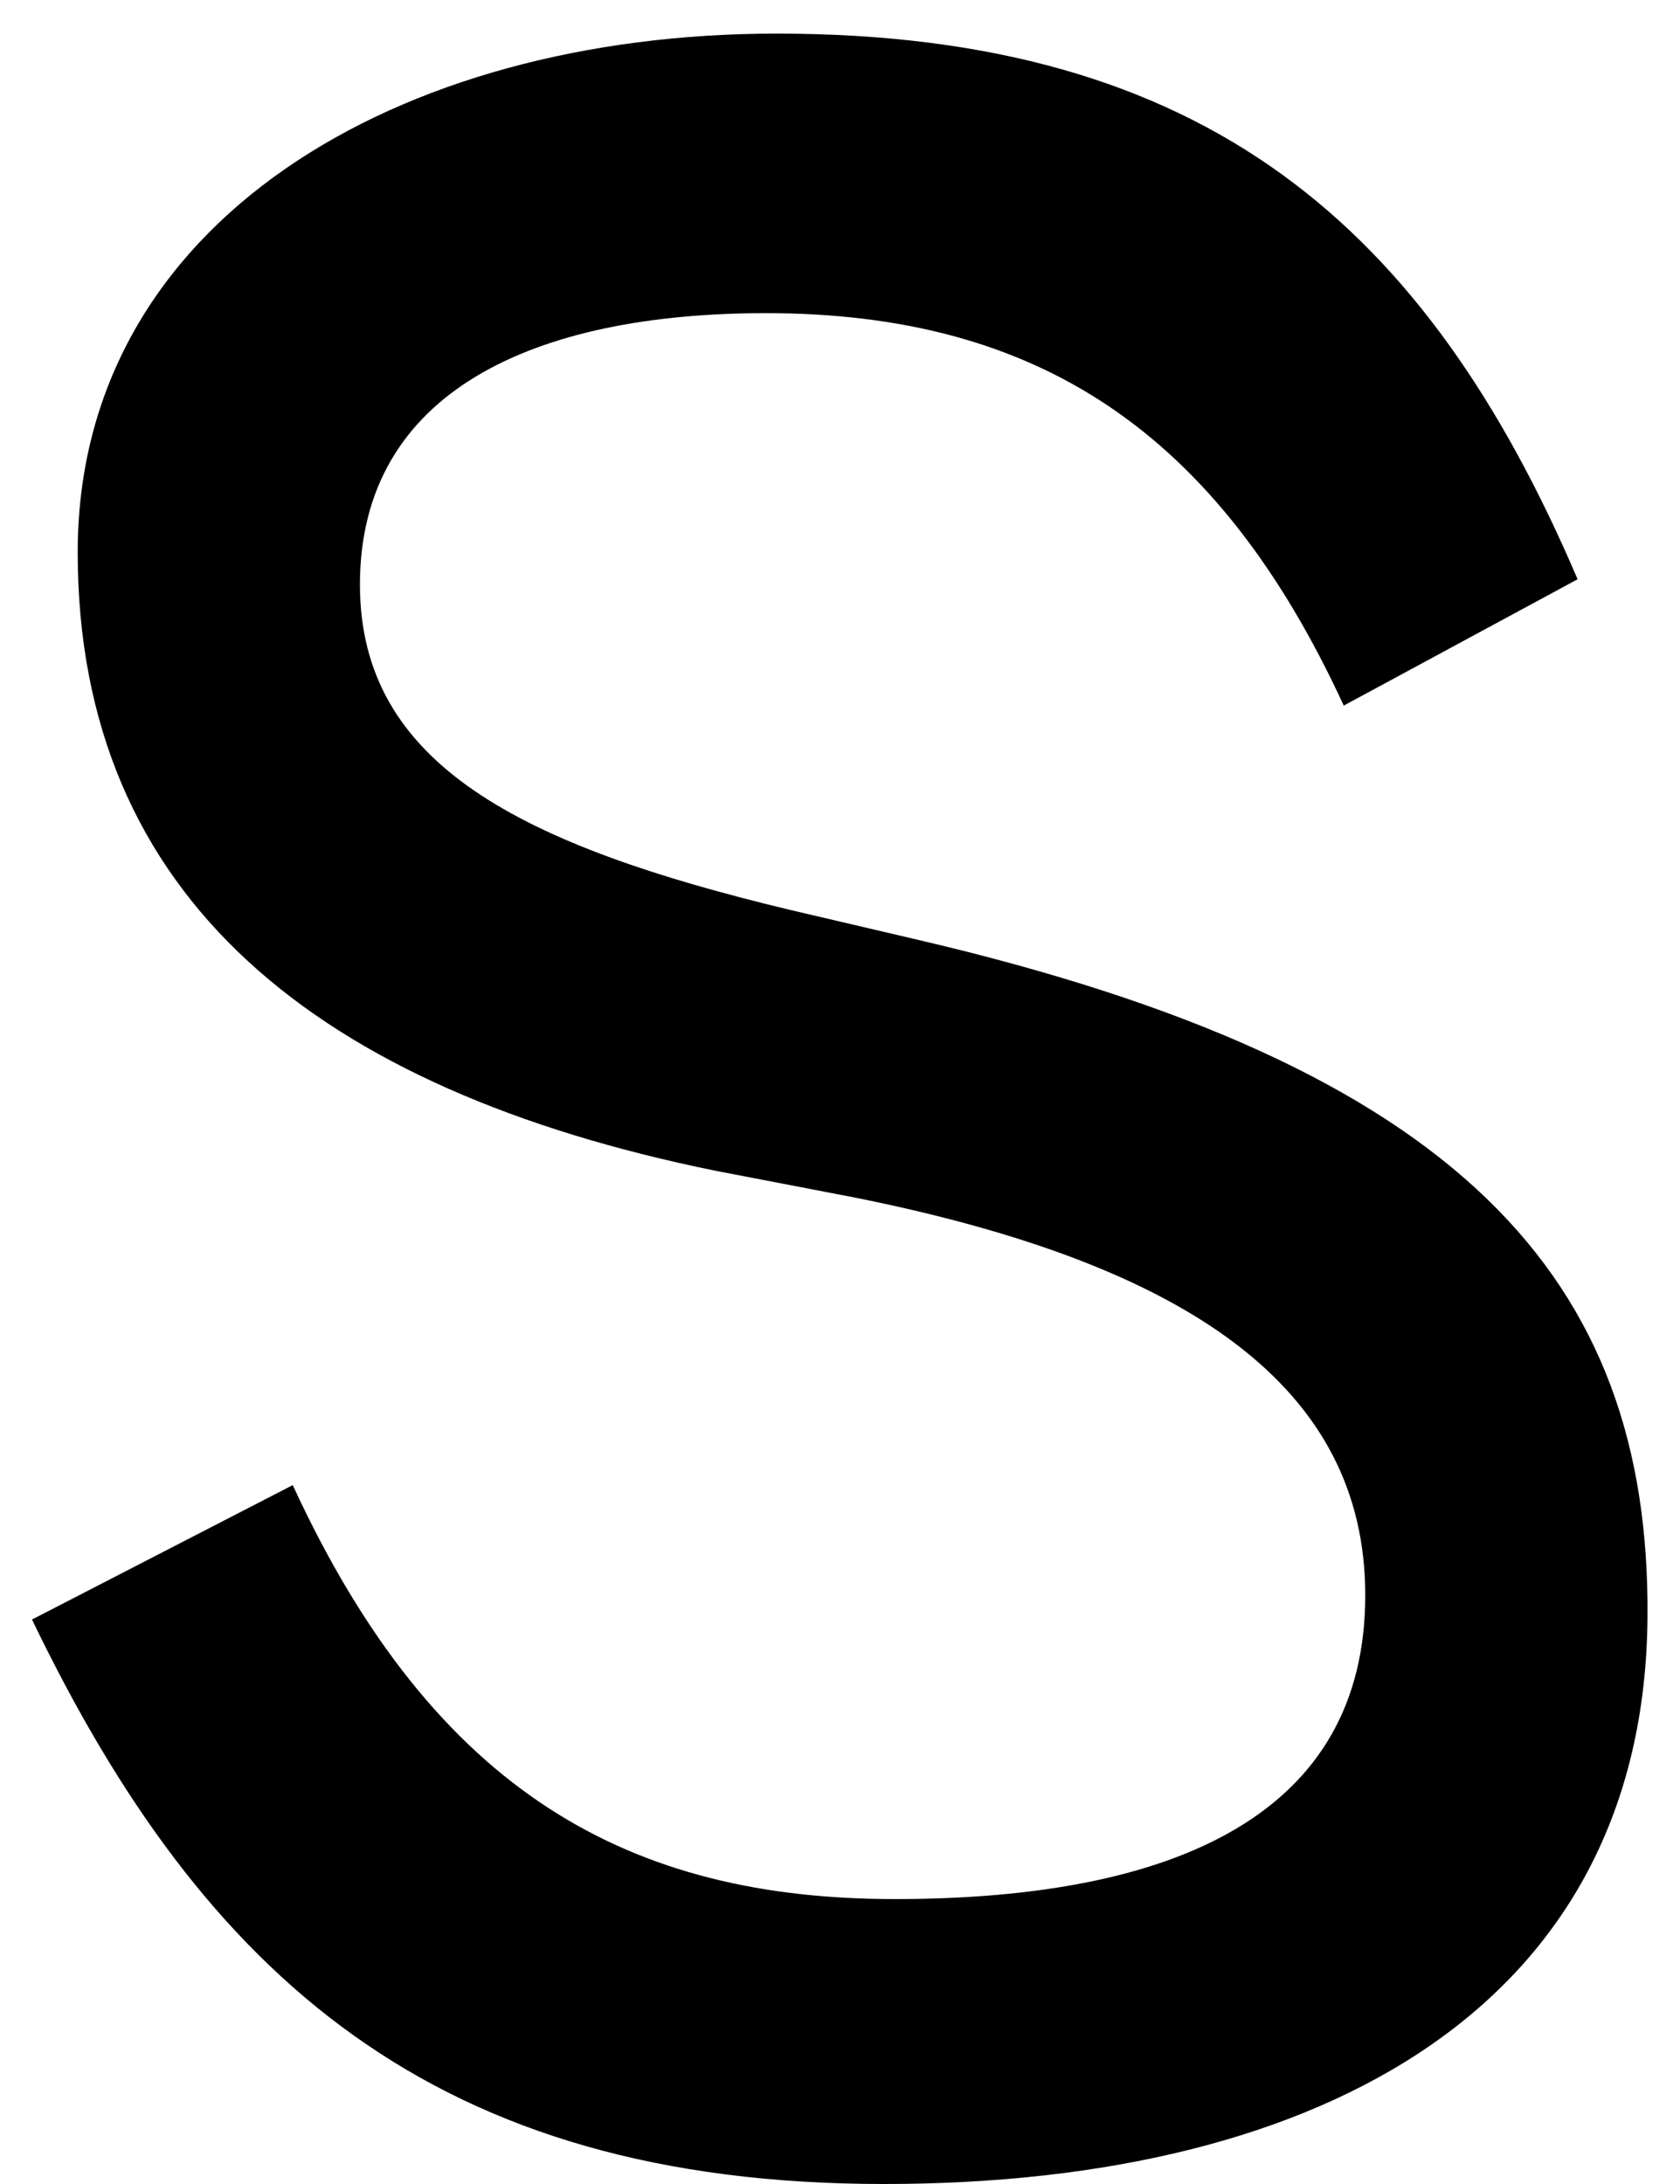
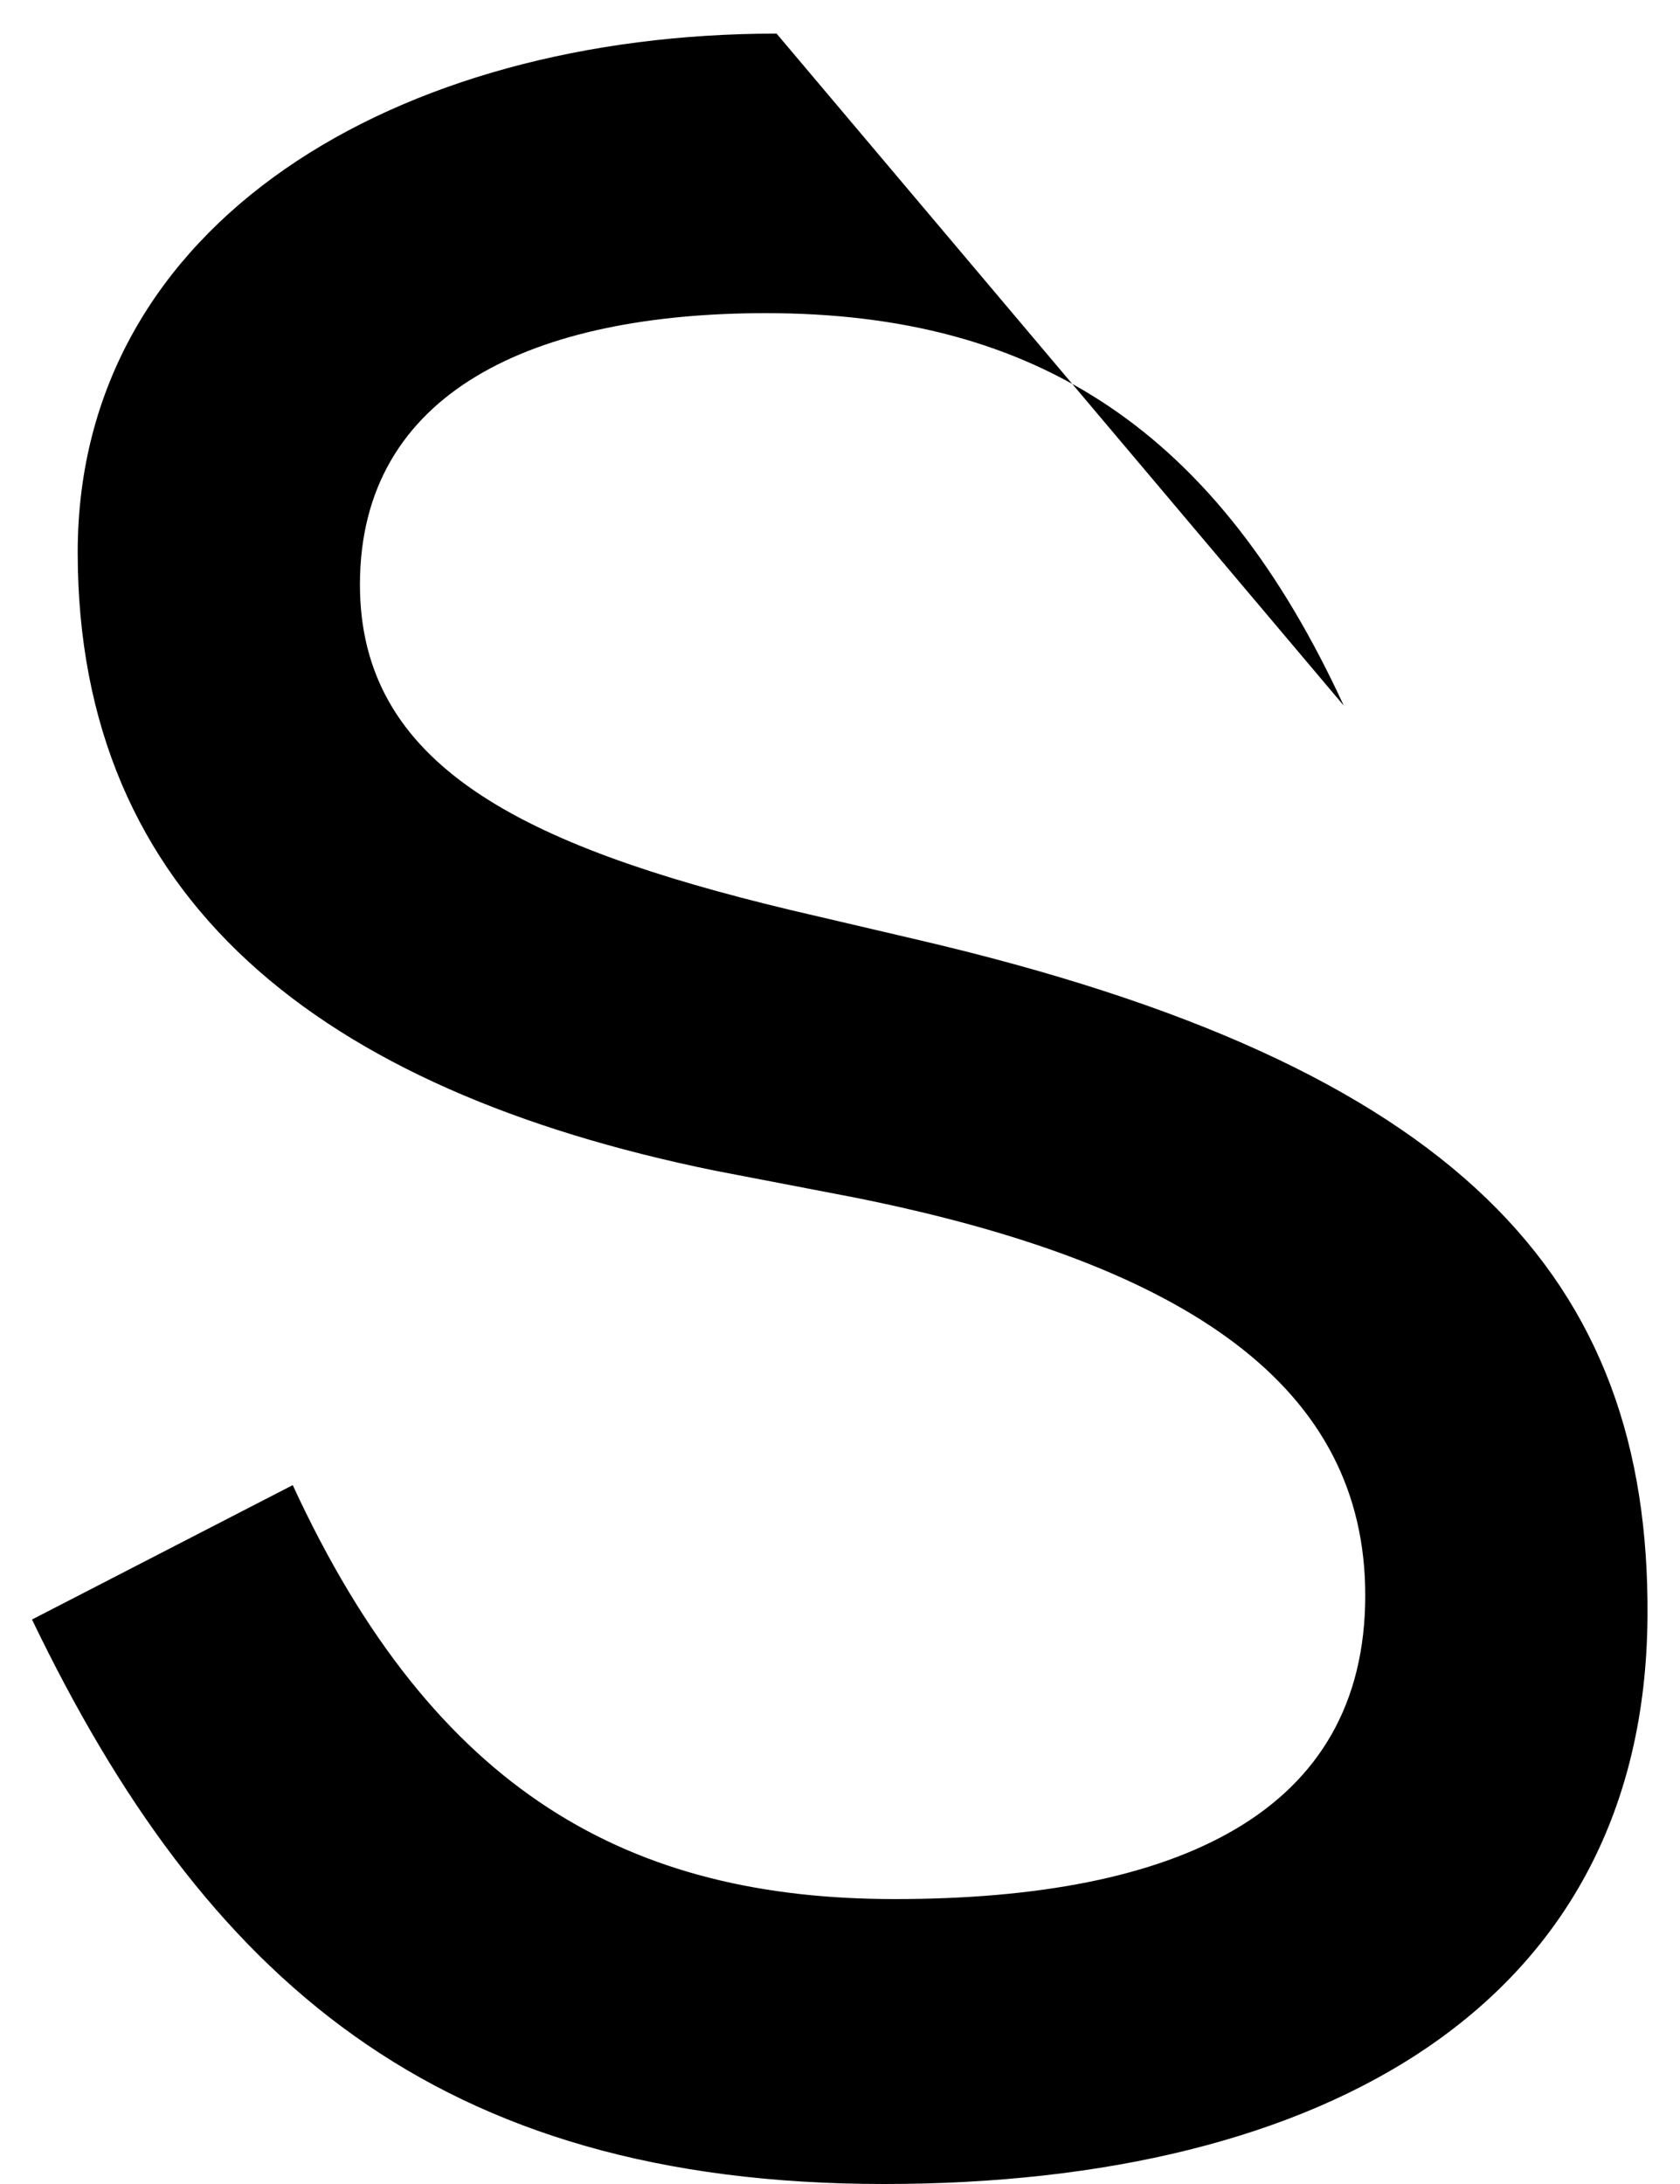
<svg xmlns="http://www.w3.org/2000/svg" width="20" height="26" viewBox="0 0 20 26" fill="none">
-   <path d="M0.381 19.28L3.485 17.68C5.181 21.36 7.517 22.608 10.653 22.608C14.013 22.608 16.253 21.584 16.253 18.992C16.253 16.528 14.173 15.056 10.173 14.256L8.509 13.936C3.805 12.976 0.925 10.704 0.925 6.576C0.925 2.64 4.733 0.4 9.245 0.4C14.365 0.4 16.989 2.704 18.781 6.896L15.997 8.4C14.493 5.136 12.349 3.728 9.117 3.728C6.365 3.728 4.285 4.656 4.285 6.96C4.285 9.104 6.205 10.064 9.405 10.832L10.909 11.184C17.373 12.688 19.645 15.216 19.613 19.248C19.581 23.856 15.773 26 10.525 26C5.181 26 2.429 23.536 0.381 19.28Z" fill="black" />
+   <path d="M0.381 19.28L3.485 17.68C5.181 21.36 7.517 22.608 10.653 22.608C14.013 22.608 16.253 21.584 16.253 18.992C16.253 16.528 14.173 15.056 10.173 14.256L8.509 13.936C3.805 12.976 0.925 10.704 0.925 6.576C0.925 2.64 4.733 0.4 9.245 0.4L15.997 8.4C14.493 5.136 12.349 3.728 9.117 3.728C6.365 3.728 4.285 4.656 4.285 6.96C4.285 9.104 6.205 10.064 9.405 10.832L10.909 11.184C17.373 12.688 19.645 15.216 19.613 19.248C19.581 23.856 15.773 26 10.525 26C5.181 26 2.429 23.536 0.381 19.28Z" fill="black" />
</svg>